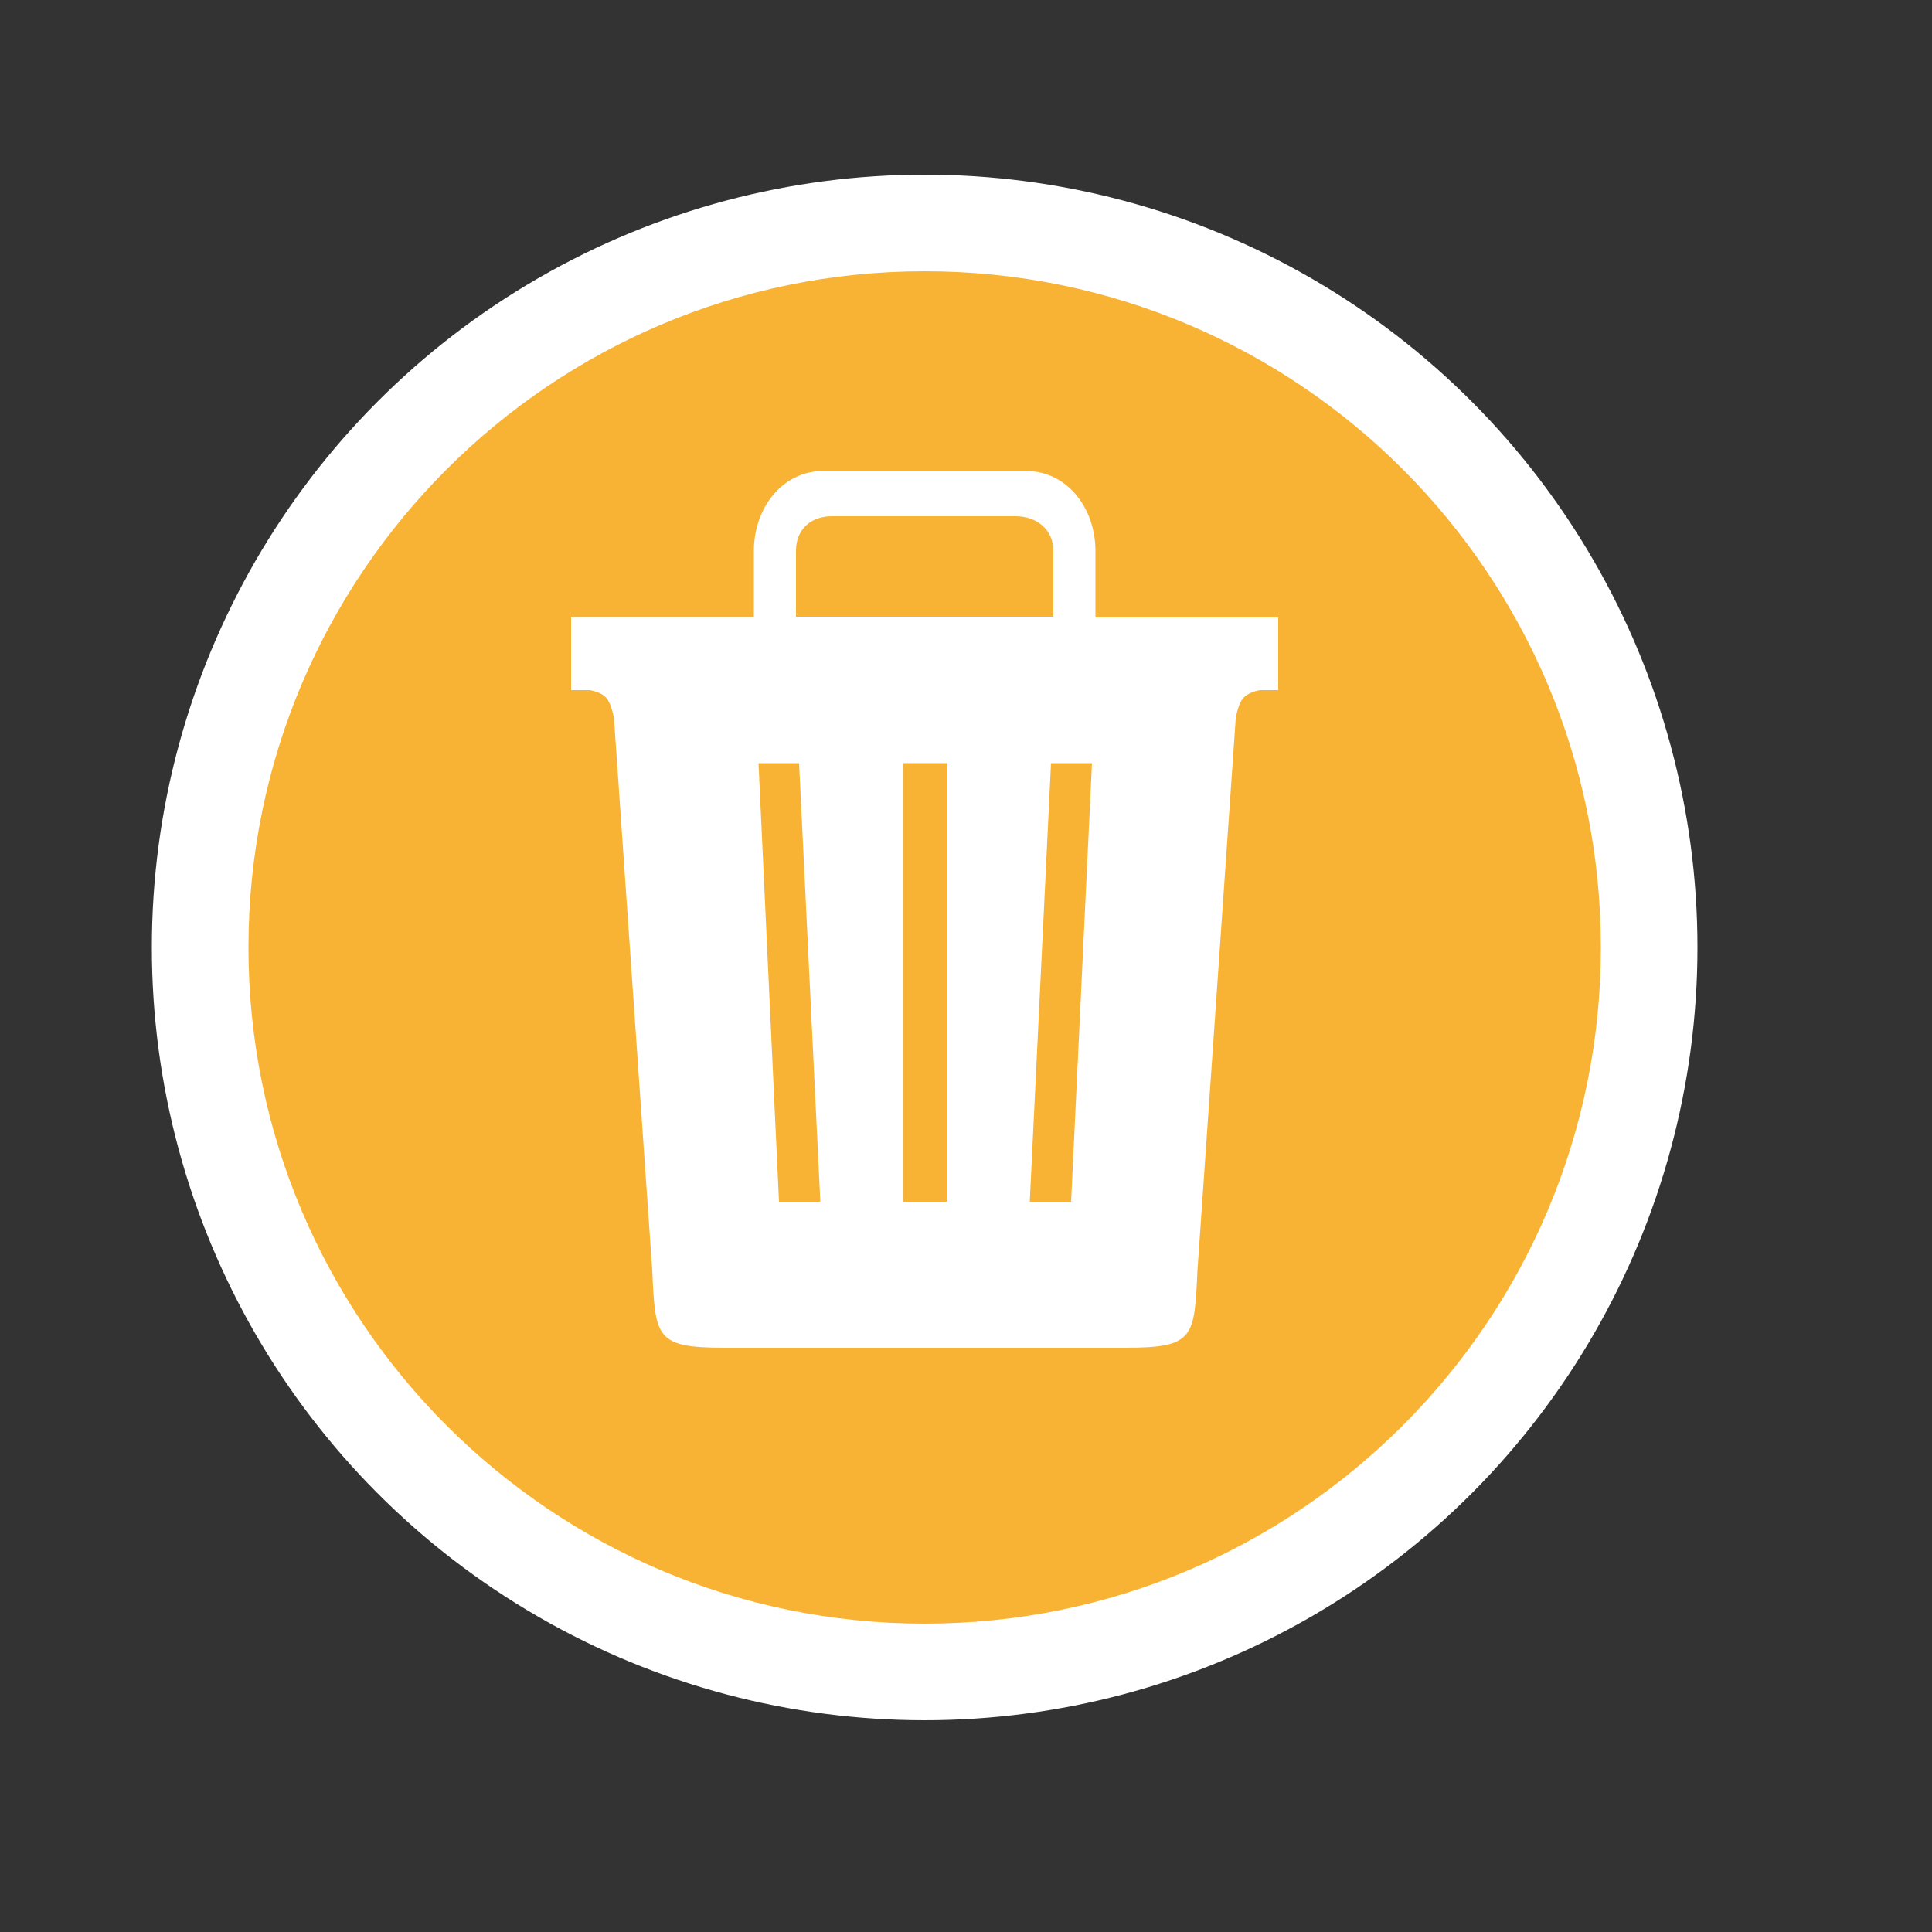
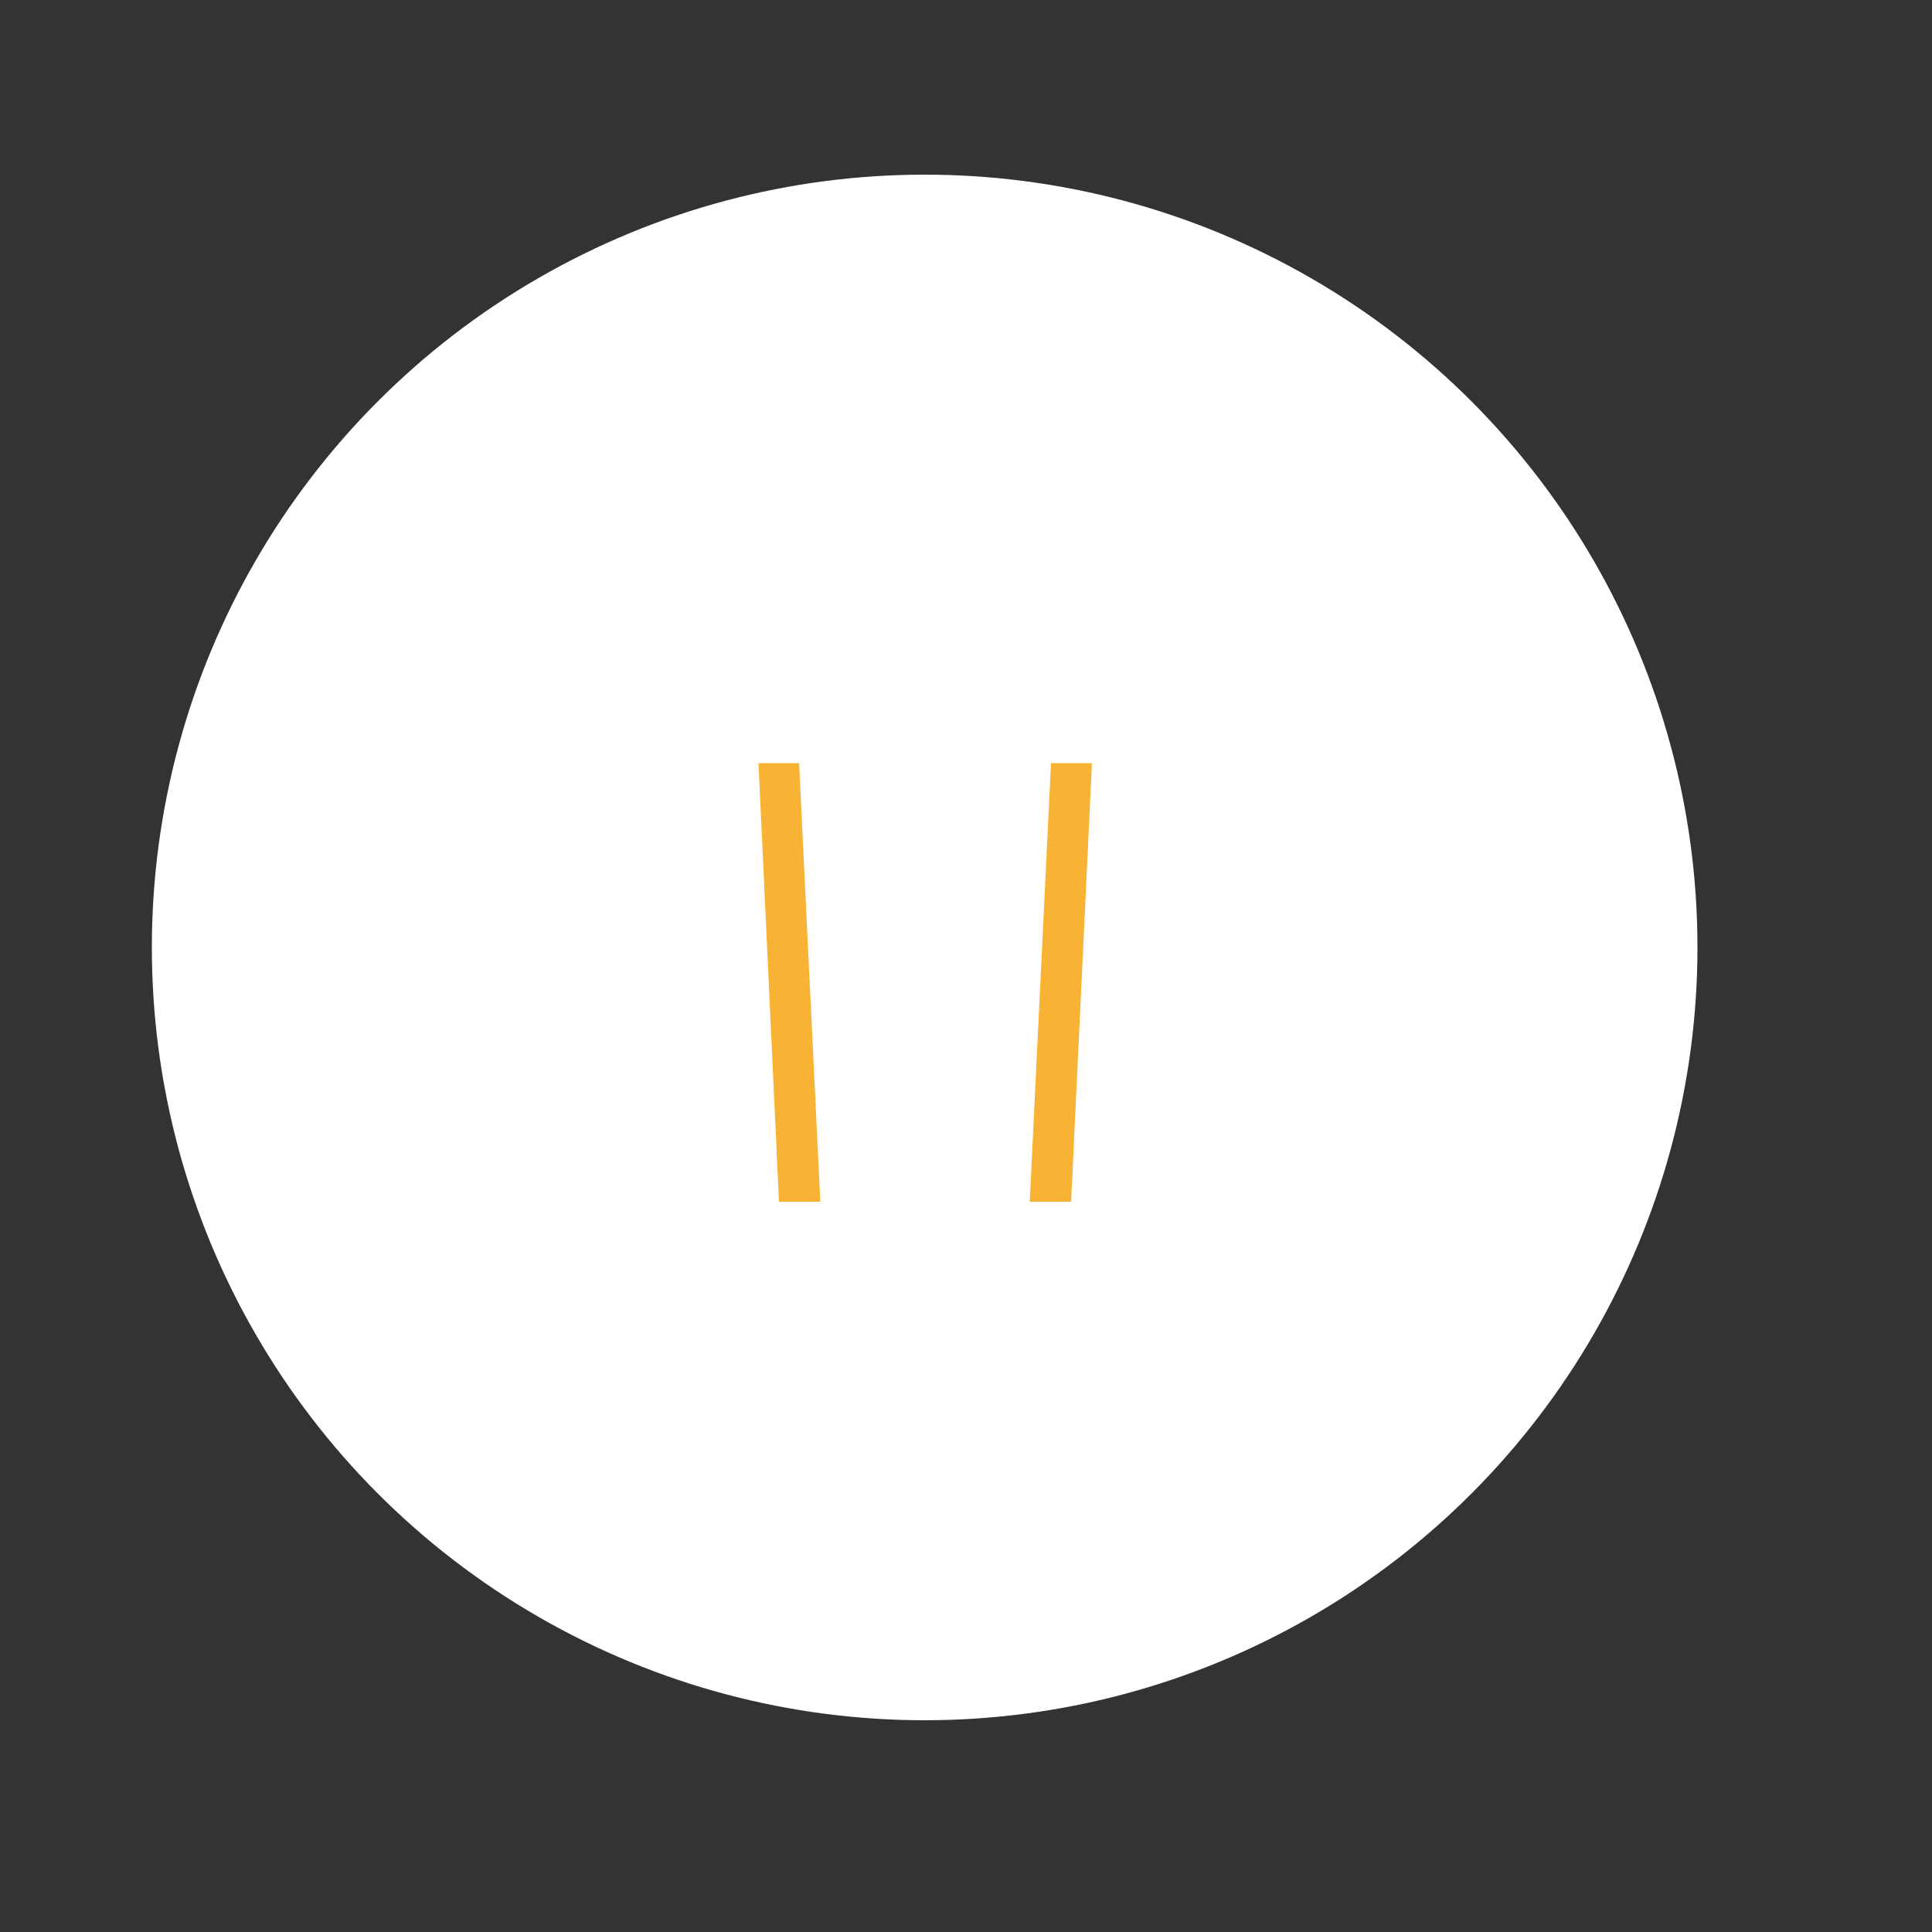
<svg xmlns="http://www.w3.org/2000/svg" version="1.1" id="Ebene_1" x="0px" y="0px" viewBox="0 0 500 500" style="enable-background:new 0 0 500 500;" xml:space="preserve">
  <rect x="0" y="0" width="500" height="500" fill="#333333" stroke="none" />
  <style type="text/css">
	.st0{fill:#FFFFFF;}
	.st1{fill:#F9B334;}
</style>
  <circle class="st0" cx="239.3" cy="245.2" r="200" />
  <g>
    <polygon class="st1" points="196.3,197.5 201.6,311 212.3,311 206.8,197.5  " />
-     <rect x="233.7" y="197.5" class="st1" width="11.4" height="113.5" />
-     <path class="st1" d="M272.6,142.5c0-5.6-4.5-8.9-9.7-8.9h-47.7c-5.1,0-9.2,3.2-9.2,8.9v17.1h66.6V142.5z" />
-     <path class="st1" d="M239.3,70.2c-96.6,0-175,78.4-175,175s78.4,175,175,175s175-78.4,175-175S336,70.2,239.3,70.2z M330.9,178.6   h-4.8c0,0-2.8,0.4-4.3,2c-1.5,1.7-2,5.4-2,5.4l-9.9,142.8c-0.8,17.4-0.8,20-18.7,20H187.5c-17.9,0-17.9-2.7-18.7-20l-9.9-142.9   c0,0-0.6-3.7-2-5.3s-4.3-2-4.3-2h-4.8v-18.9h47.3v-17.1c0-11.3,7.5-20.7,17.9-20.7h52.6c10.4,0,17.9,9.4,17.9,20.7v17.1v0.1h47.3   V178.6z" />
    <polygon class="st1" points="266.5,311 277.2,311 282.6,197.5 272,197.5  " />
  </g>
</svg>